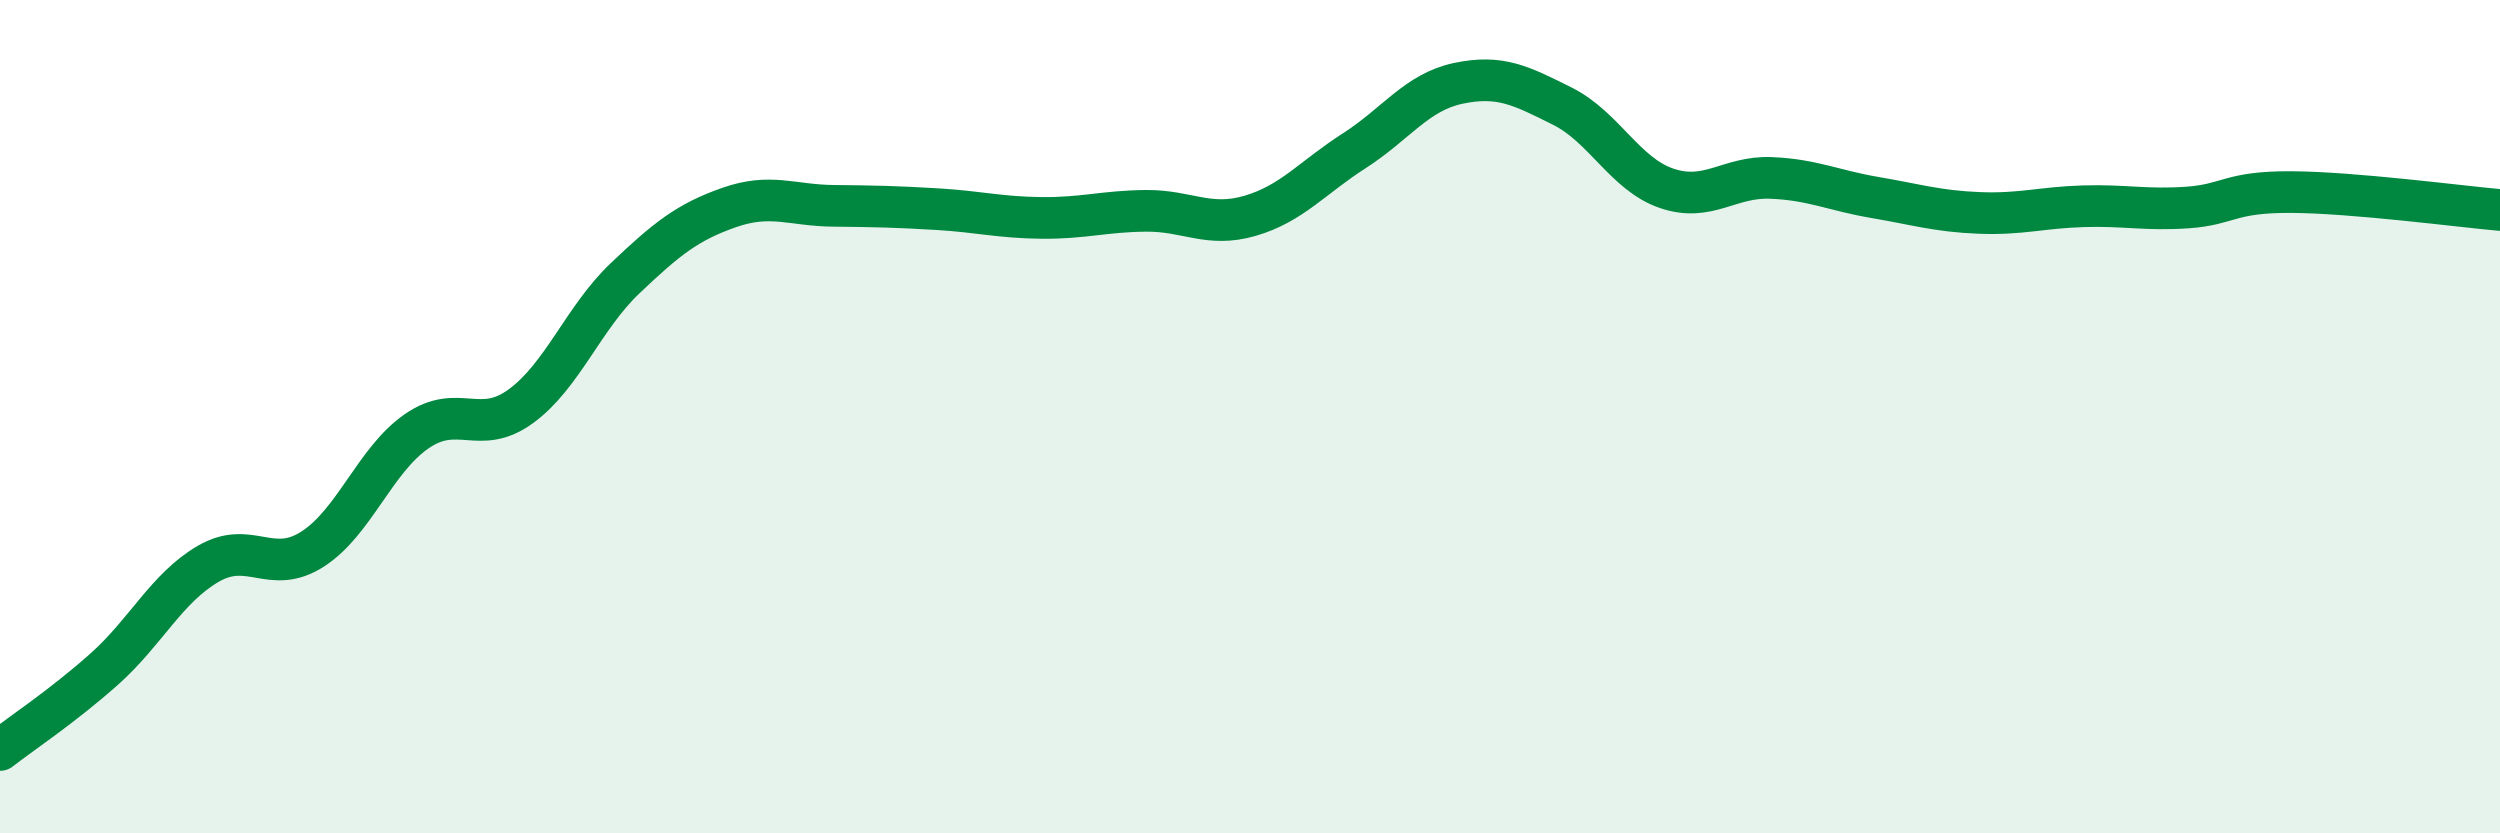
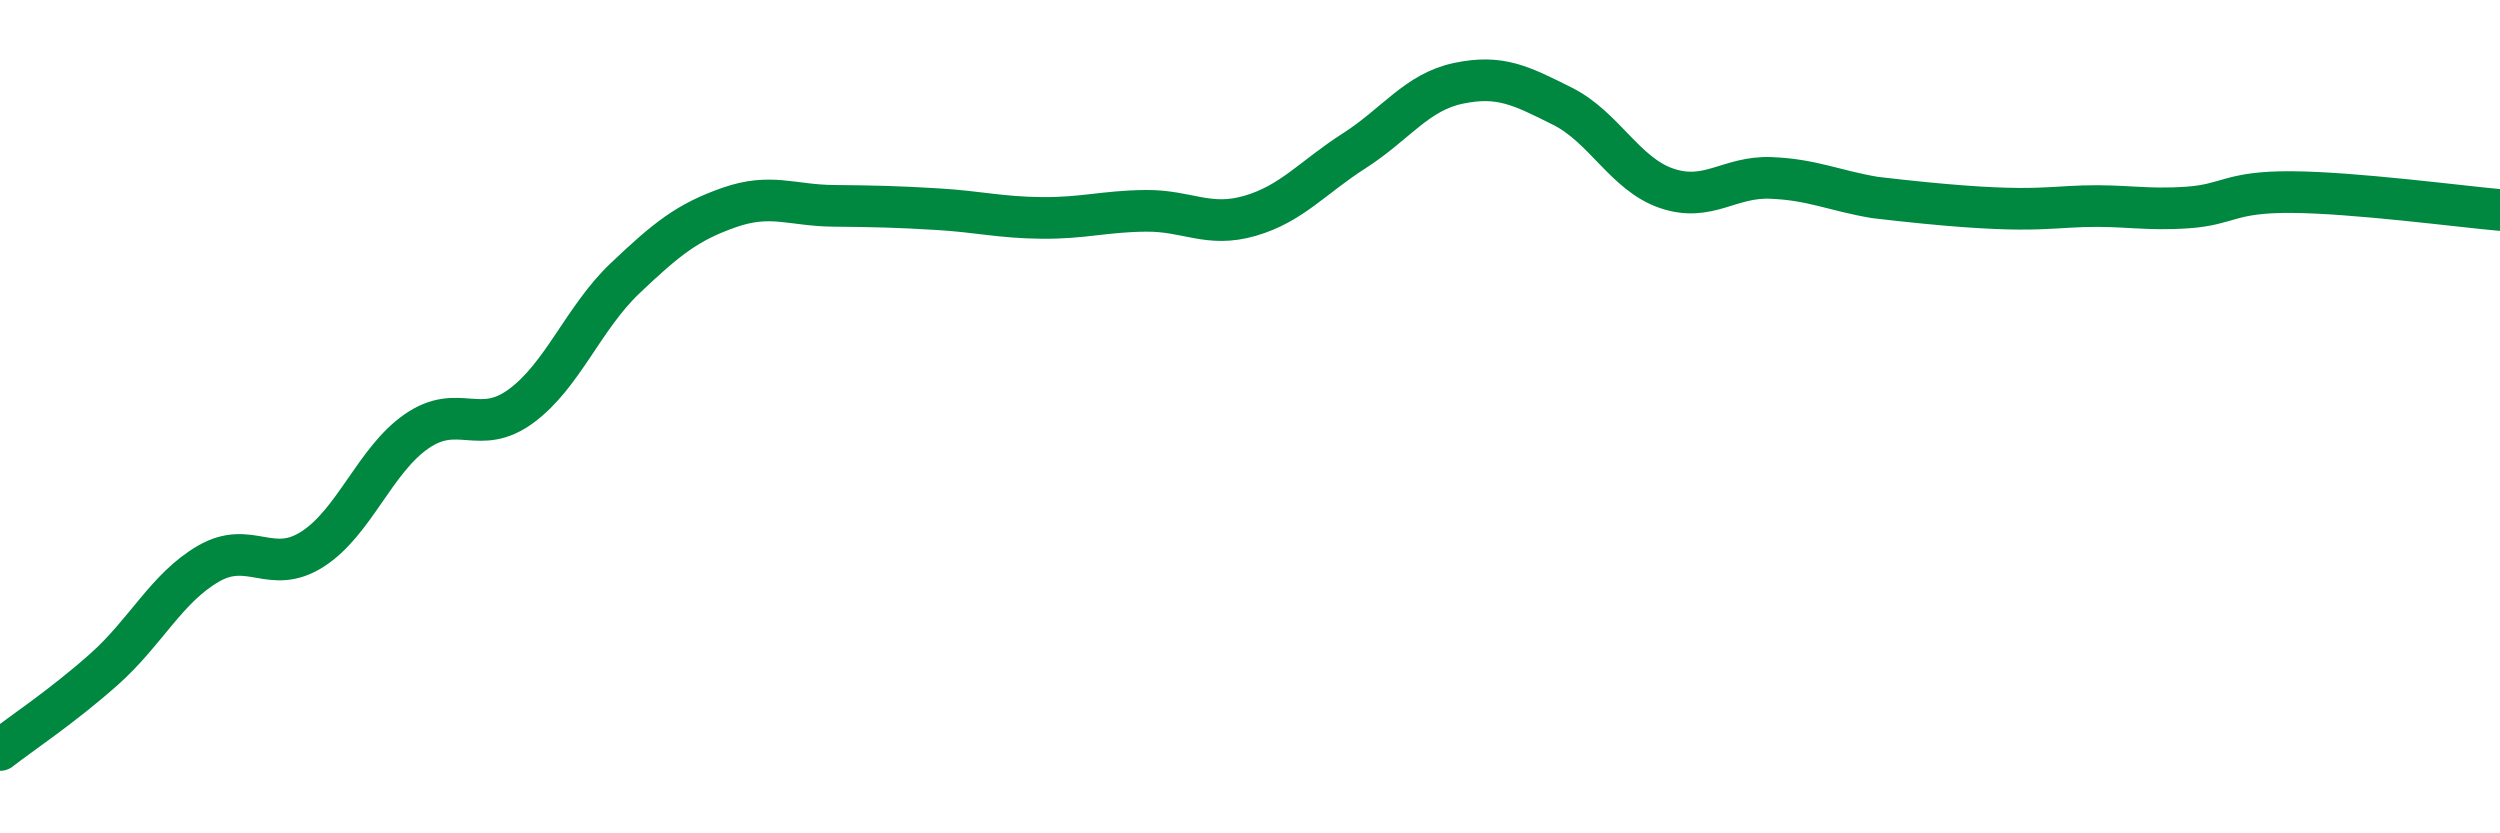
<svg xmlns="http://www.w3.org/2000/svg" width="60" height="20" viewBox="0 0 60 20">
-   <path d="M 0,18 C 0.5,17.61 1.5,16.95 2.5,16.06 C 3.5,15.17 4,14.11 5,13.53 C 6,12.95 6.5,13.82 7.5,13.18 C 8.5,12.54 9,11.04 10,10.35 C 11,9.66 11.5,10.48 12.5,9.75 C 13.5,9.02 14,7.63 15,6.68 C 16,5.73 16.5,5.33 17.5,4.98 C 18.5,4.63 19,4.93 20,4.94 C 21,4.95 21.5,4.96 22.5,5.02 C 23.5,5.08 24,5.22 25,5.23 C 26,5.24 26.5,5.07 27.5,5.06 C 28.5,5.05 29,5.47 30,5.18 C 31,4.89 31.5,4.26 32.5,3.62 C 33.5,2.98 34,2.21 35,2 C 36,1.79 36.5,2.05 37.5,2.55 C 38.5,3.05 39,4.18 40,4.52 C 41,4.86 41.5,4.23 42.5,4.27 C 43.5,4.31 44,4.57 45,4.74 C 46,4.91 46.5,5.07 47.5,5.11 C 48.5,5.15 49,4.98 50,4.95 C 51,4.92 51.5,5.05 52.5,4.98 C 53.5,4.91 53.5,4.6 55,4.61 C 56.5,4.62 59,4.95 60,5.04L60 20L0 20Z" fill="#008740" opacity="0.1" stroke-linecap="round" stroke-linejoin="round" />
-   <path d="M 0,18 C 0.5,17.61 1.5,16.95 2.5,16.06 C 3.5,15.17 4,14.11 5,13.53 C 6,12.95 6.5,13.82 7.5,13.18 C 8.5,12.54 9,11.04 10,10.35 C 11,9.66 11.5,10.48 12.5,9.75 C 13.5,9.02 14,7.63 15,6.68 C 16,5.73 16.5,5.33 17.5,4.98 C 18.5,4.63 19,4.93 20,4.94 C 21,4.95 21.5,4.96 22.5,5.02 C 23.5,5.08 24,5.22 25,5.23 C 26,5.24 26.5,5.07 27.5,5.06 C 28.5,5.05 29,5.47 30,5.18 C 31,4.89 31.5,4.26 32.5,3.62 C 33.5,2.98 34,2.21 35,2 C 36,1.79 36.5,2.05 37.5,2.55 C 38.5,3.05 39,4.18 40,4.52 C 41,4.86 41.5,4.23 42.5,4.27 C 43.5,4.31 44,4.57 45,4.74 C 46,4.91 46.5,5.07 47.5,5.11 C 48.5,5.15 49,4.98 50,4.95 C 51,4.92 51.5,5.05 52.5,4.98 C 53.5,4.91 53.5,4.6 55,4.61 C 56.5,4.62 59,4.95 60,5.04" stroke="#008740" stroke-width="1" fill="none" stroke-linecap="round" stroke-linejoin="round" />
+   <path d="M 0,18 C 0.5,17.61 1.5,16.95 2.5,16.06 C 3.5,15.17 4,14.11 5,13.53 C 6,12.95 6.5,13.82 7.5,13.18 C 8.5,12.54 9,11.04 10,10.35 C 11,9.66 11.5,10.48 12.5,9.75 C 13.5,9.02 14,7.63 15,6.68 C 16,5.73 16.5,5.33 17.5,4.98 C 18.5,4.63 19,4.93 20,4.94 C 21,4.95 21.5,4.96 22.5,5.02 C 23.5,5.08 24,5.22 25,5.23 C 26,5.24 26.5,5.07 27.5,5.06 C 28.5,5.05 29,5.47 30,5.18 C 31,4.89 31.5,4.26 32.5,3.62 C 33.5,2.98 34,2.21 35,2 C 36,1.79 36.5,2.05 37.5,2.55 C 38.5,3.05 39,4.18 40,4.52 C 41,4.86 41.5,4.23 42.5,4.27 C 43.5,4.31 44,4.57 45,4.74 C 48.5,5.15 49,4.98 50,4.95 C 51,4.92 51.5,5.05 52.5,4.98 C 53.5,4.91 53.5,4.6 55,4.61 C 56.5,4.62 59,4.95 60,5.04" stroke="#008740" stroke-width="1" fill="none" stroke-linecap="round" stroke-linejoin="round" />
</svg>